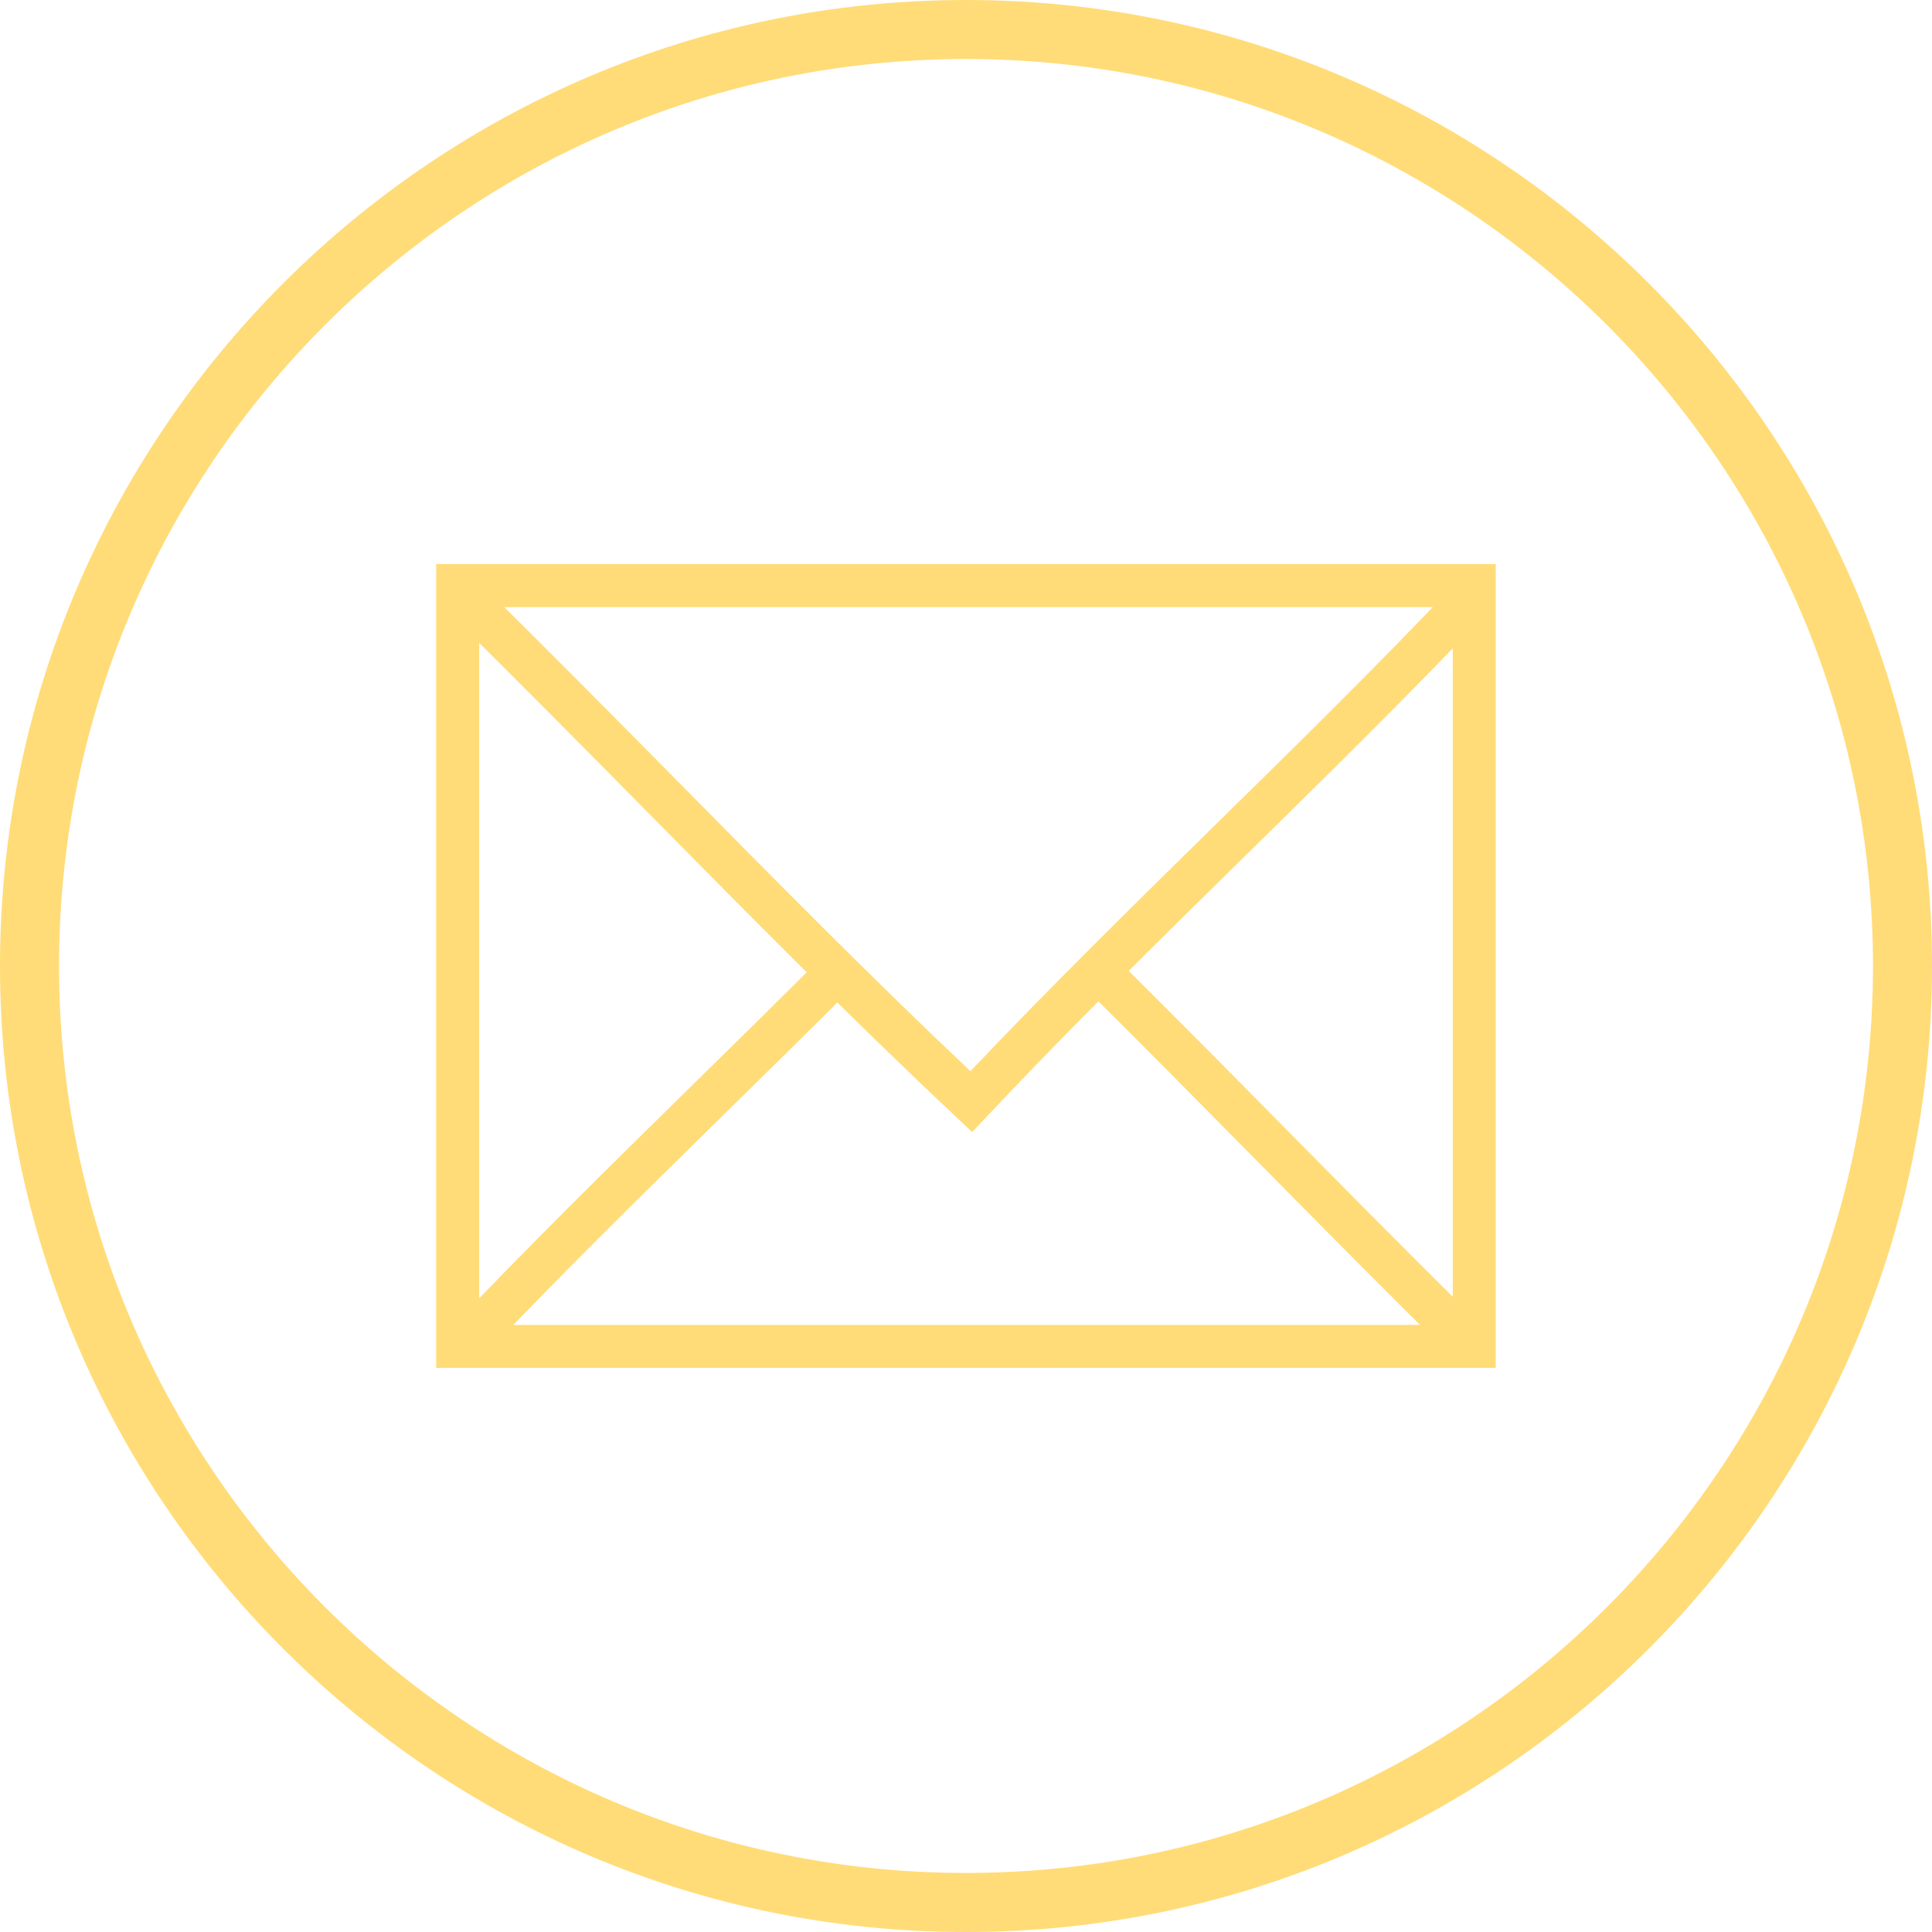
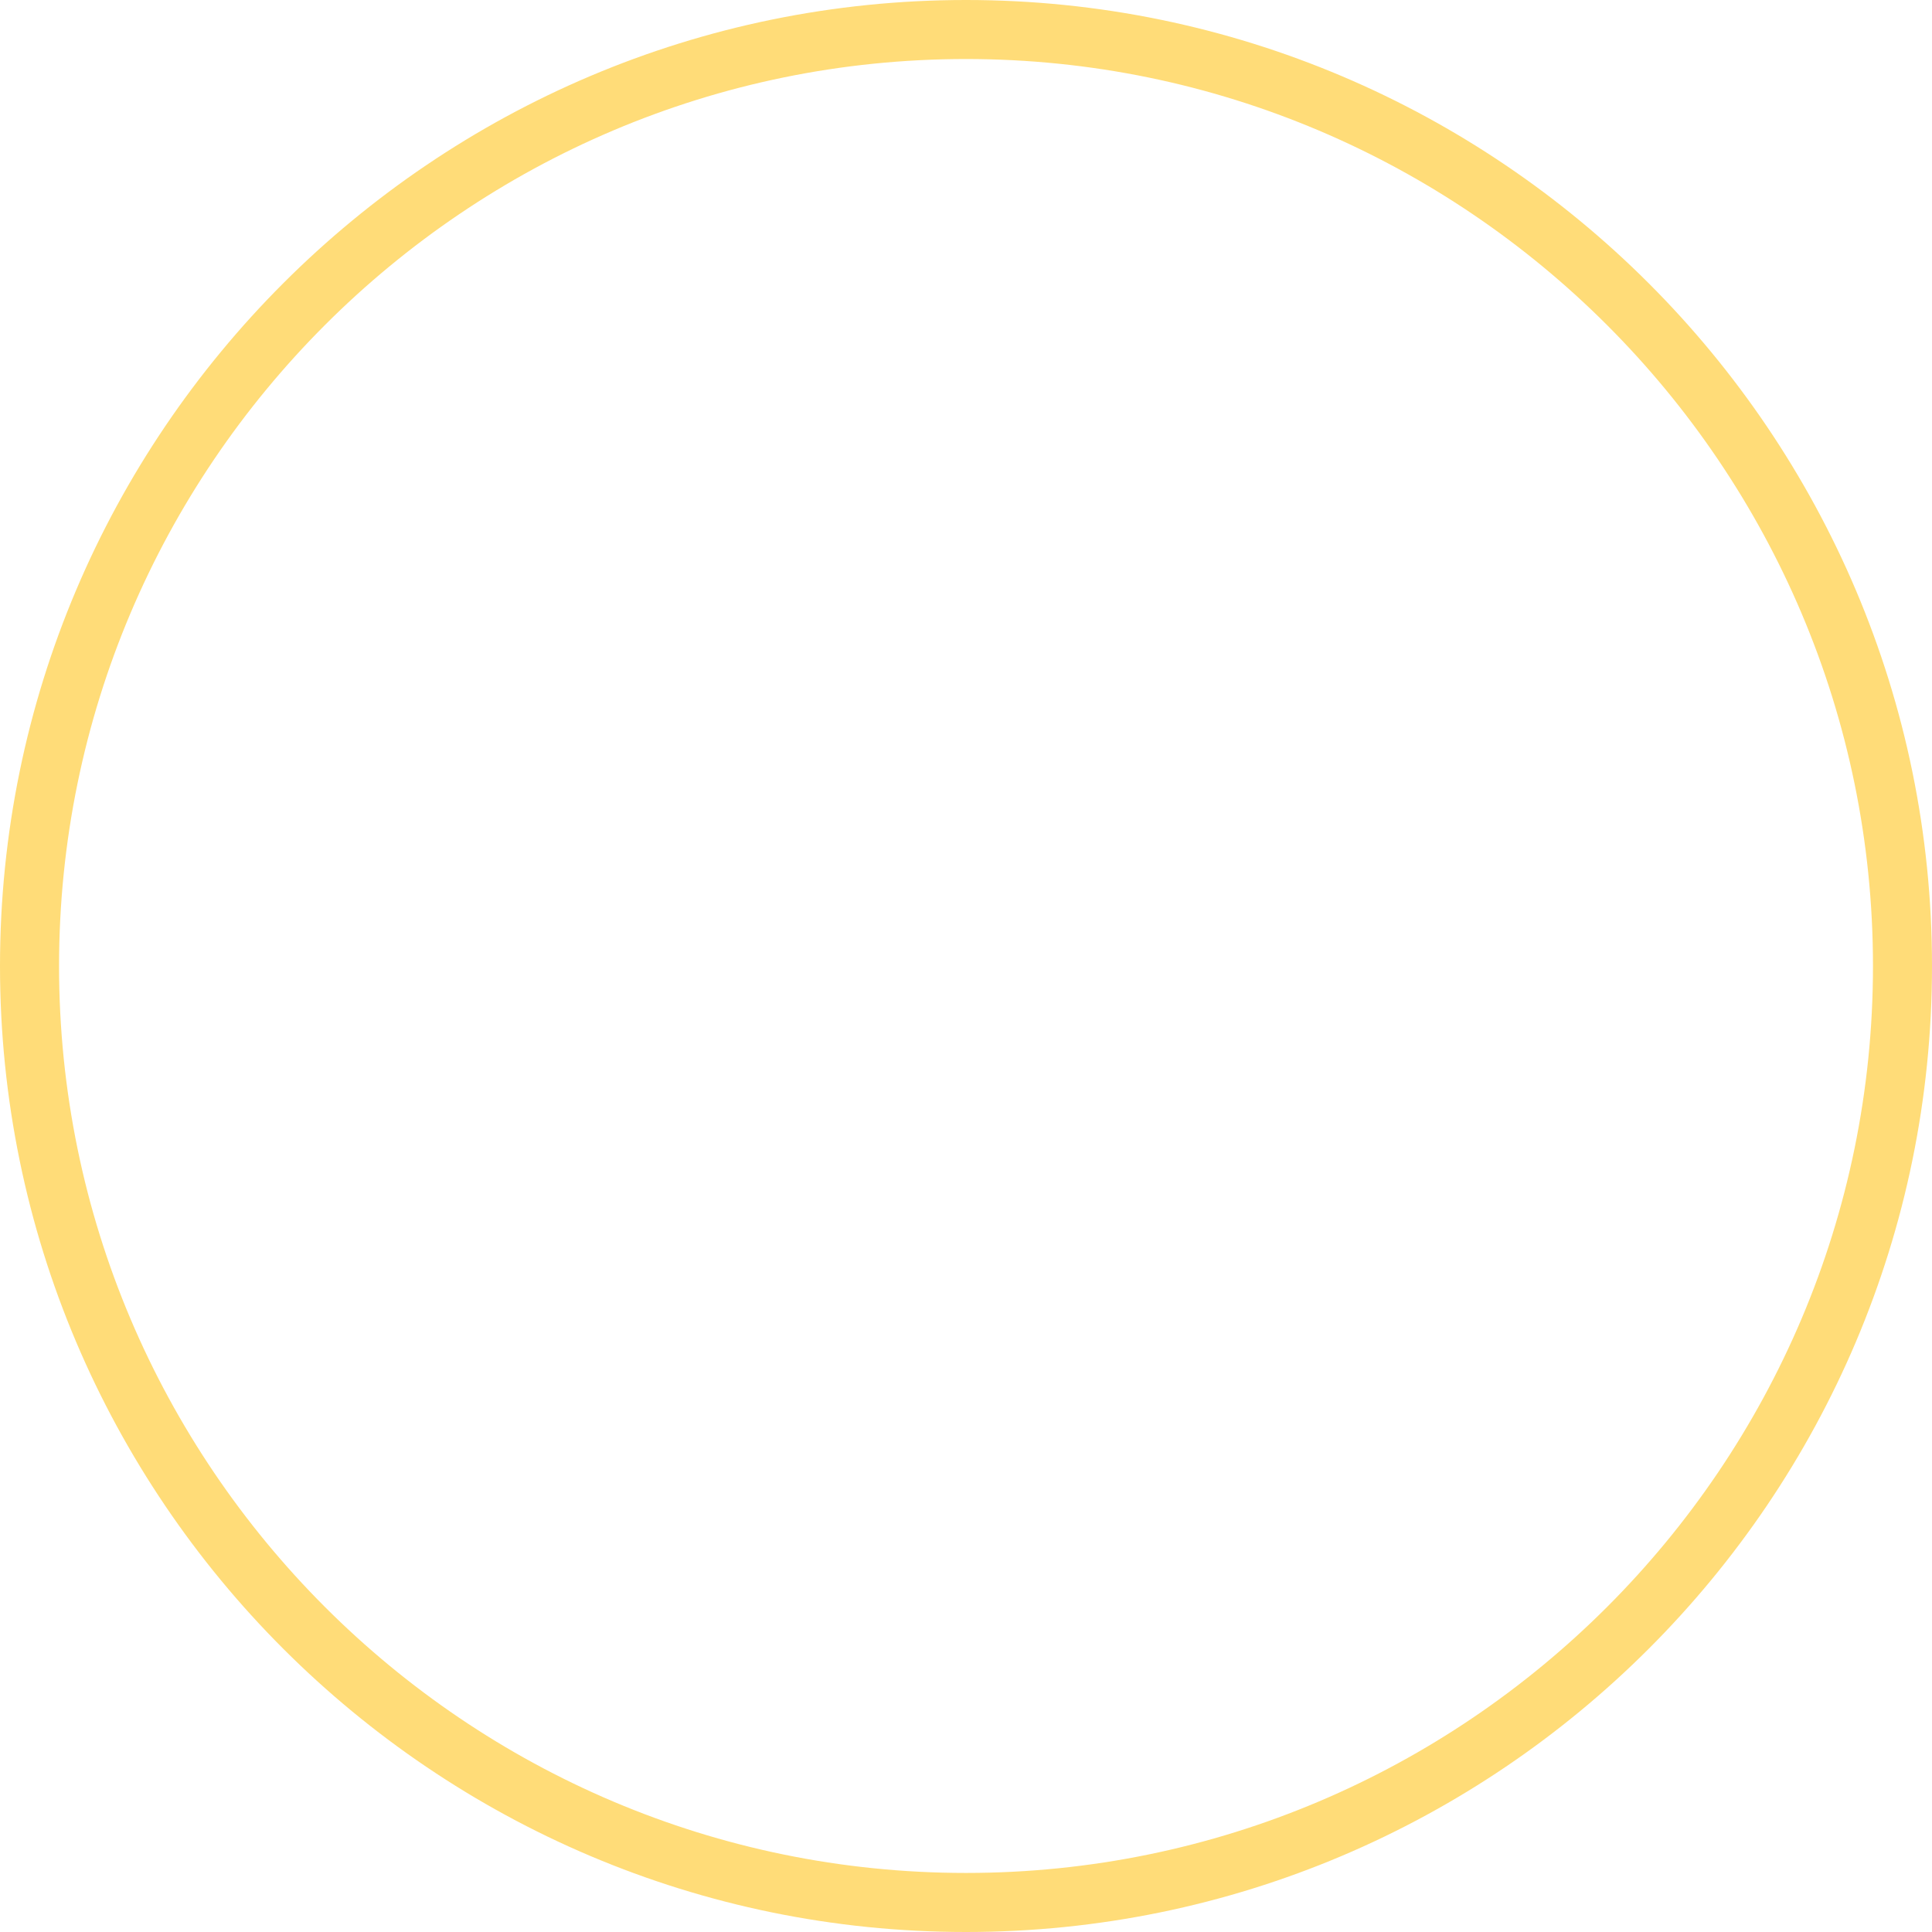
<svg xmlns="http://www.w3.org/2000/svg" version="1.1" id="Vrstva_1" x="0px" y="0px" width="60px" height="60px" viewBox="0 0 60 60" enable-background="new 0 0 60 60" xml:space="preserve">
  <g>
    <path fill="#FFDC78" d="M30,60C13.457,60,0,46.543,0,30.001C0,13.458,13.457,0,30,0c16.542,0.002,30,13.46,30,30.001   C60,46.543,46.542,60,30,60z M30,1.833c-15.53,0-28.166,12.636-28.166,28.168C1.833,45.53,14.468,58.166,30,58.166   s28.167-12.635,28.167-28.165S45.53,1.835,30,1.833z" />
    <g>
-       <path fill="#FFDC78" d="M46.451,42.48l-32.905,0.002V17.518h32.905V42.48z M14.881,41.145h30.236v-22.29H14.881V41.145z" />
-       <path fill="#FFDC78" d="M30.192,35.157l-0.488-0.459c-3.27-3.07-6.468-6.309-9.56-9.441c-2.026-2.052-4.12-4.172-6.208-6.223    l0.937-0.954c2.098,2.057,4.195,4.184,6.225,6.235c2.93,2.97,5.954,6.034,9.039,8.952c2.484-2.619,5.069-5.16,7.575-7.621    c2.488-2.442,5.063-4.969,7.508-7.549l0.969,0.918c-2.462,2.6-5.045,5.134-7.539,7.585c-2.649,2.603-5.391,5.294-7.998,8.07    L30.192,35.157z" />
-       <path fill="#FFDC78" d="M45.236,42.266c-2.098-2.058-4.195-4.184-6.225-6.239c-1.755-1.774-3.566-3.612-5.369-5.396l0.938-0.948    c1.81,1.789,3.625,3.627,5.38,5.405c2.026,2.051,4.121,4.173,6.212,6.224L45.236,42.266z" />
-       <path fill="#FFDC78" d="M14.887,42.247l-0.97-0.919c2.463-2.597,5.043-5.132,7.538-7.583c1.338-1.312,2.72-2.669,4.068-4.021    l0.947,0.945c-1.354,1.356-2.74,2.717-4.077,4.029C19.905,37.144,17.332,39.668,14.887,42.247z" />
-     </g>
+       </g>
  </g>
</svg>